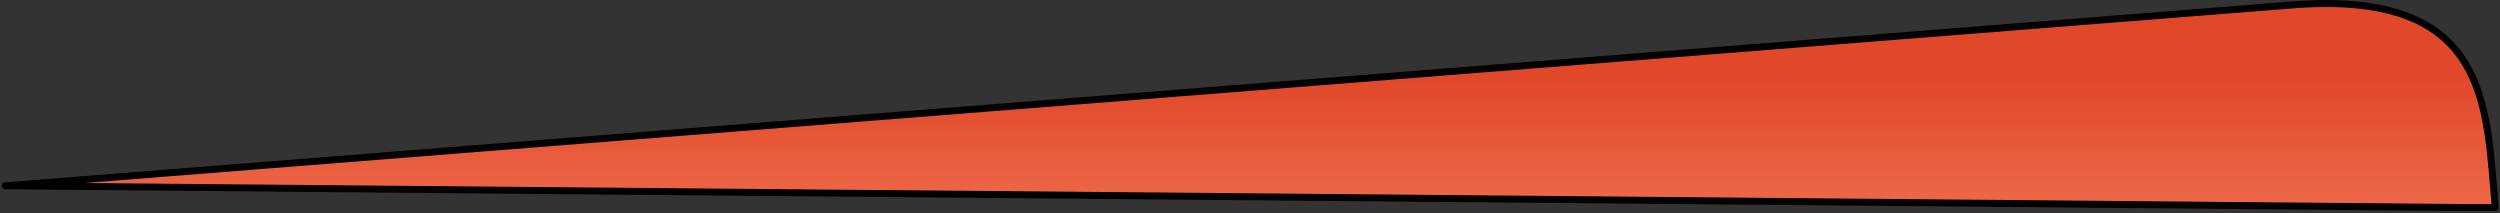
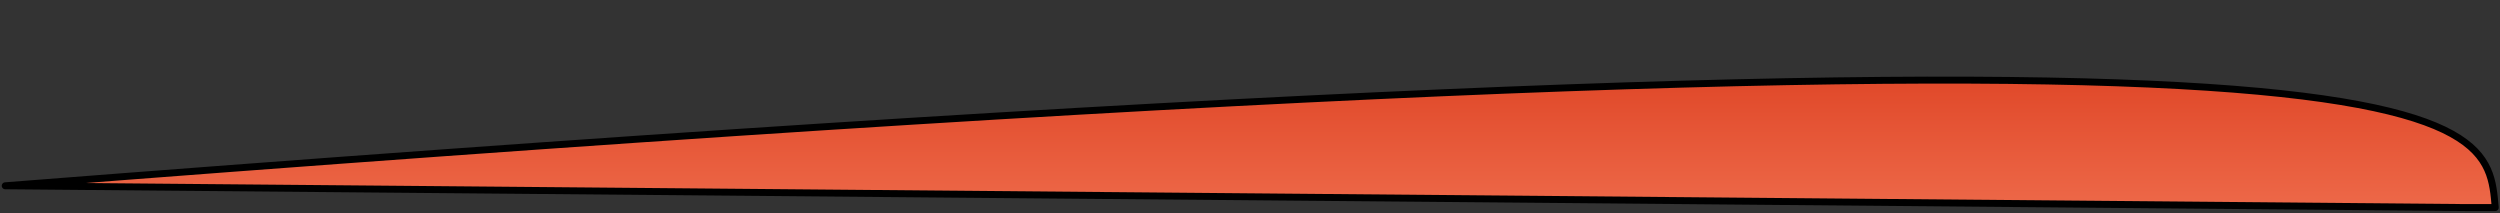
<svg xmlns="http://www.w3.org/2000/svg" width="1079" height="92" viewBox="0 0 1079 92" fill="none">
  <rect x="0" y="0" width="1079" height="92" fill="#333333" stroke="none" />
-   <path d="M2.254 80.183L991.254 1.983C1074.55 -3.717 1073.05 45.583 1076.95 89.583H1063.95L2.254 80.183Z" fill="url(#paint0_linear)" stroke="black" stroke-width="3" stroke-miterlimit="10" stroke-linecap="round" stroke-linejoin="round" />
+   <path d="M2.254 80.183C1074.55 -3.717 1073.05 45.583 1076.95 89.583H1063.95L2.254 80.183Z" fill="url(#paint0_linear)" stroke="black" stroke-width="3" stroke-miterlimit="10" stroke-linecap="round" stroke-linejoin="round" />
  <defs>
    <linearGradient id="paint0_linear" x1="539.653" y1="233.319" x2="539.653" y2="33.753" gradientUnits="userSpaceOnUse">
      <stop stop-color="white" />
      <stop offset="0.342" stop-color="#FF9473" />
      <stop offset="1" stop-color="#E04829" />
    </linearGradient>
  </defs>
</svg>